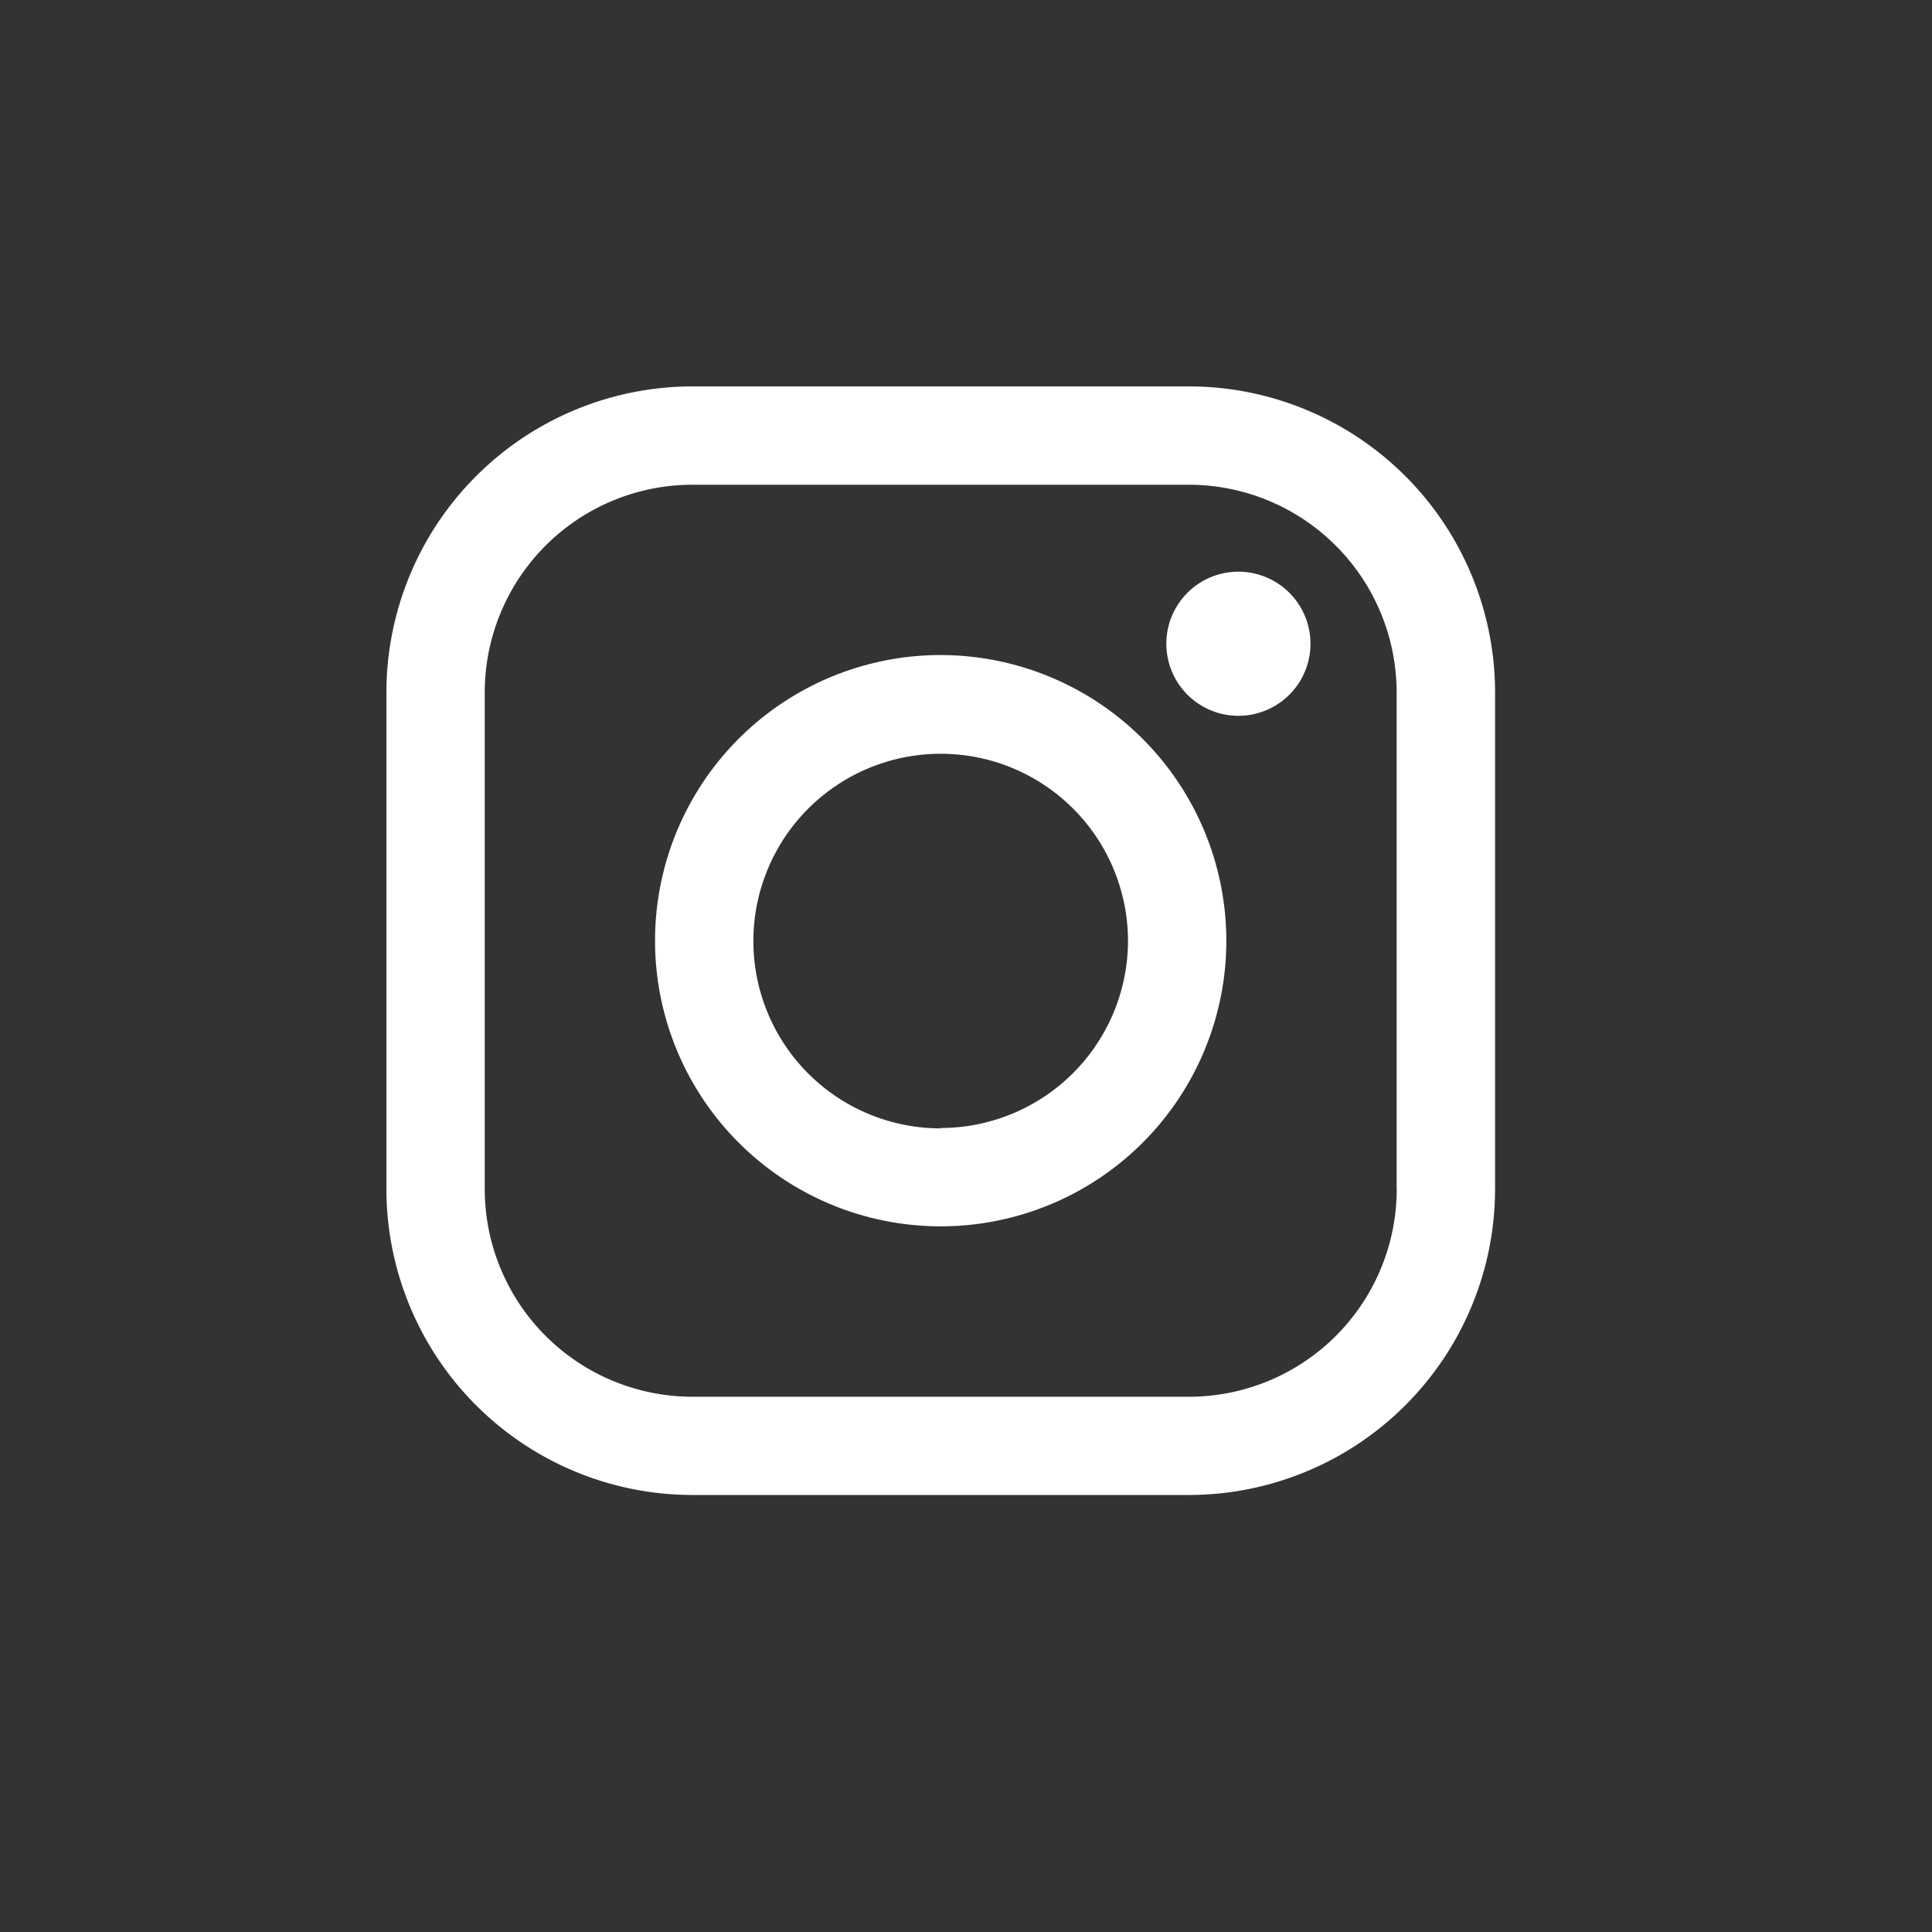
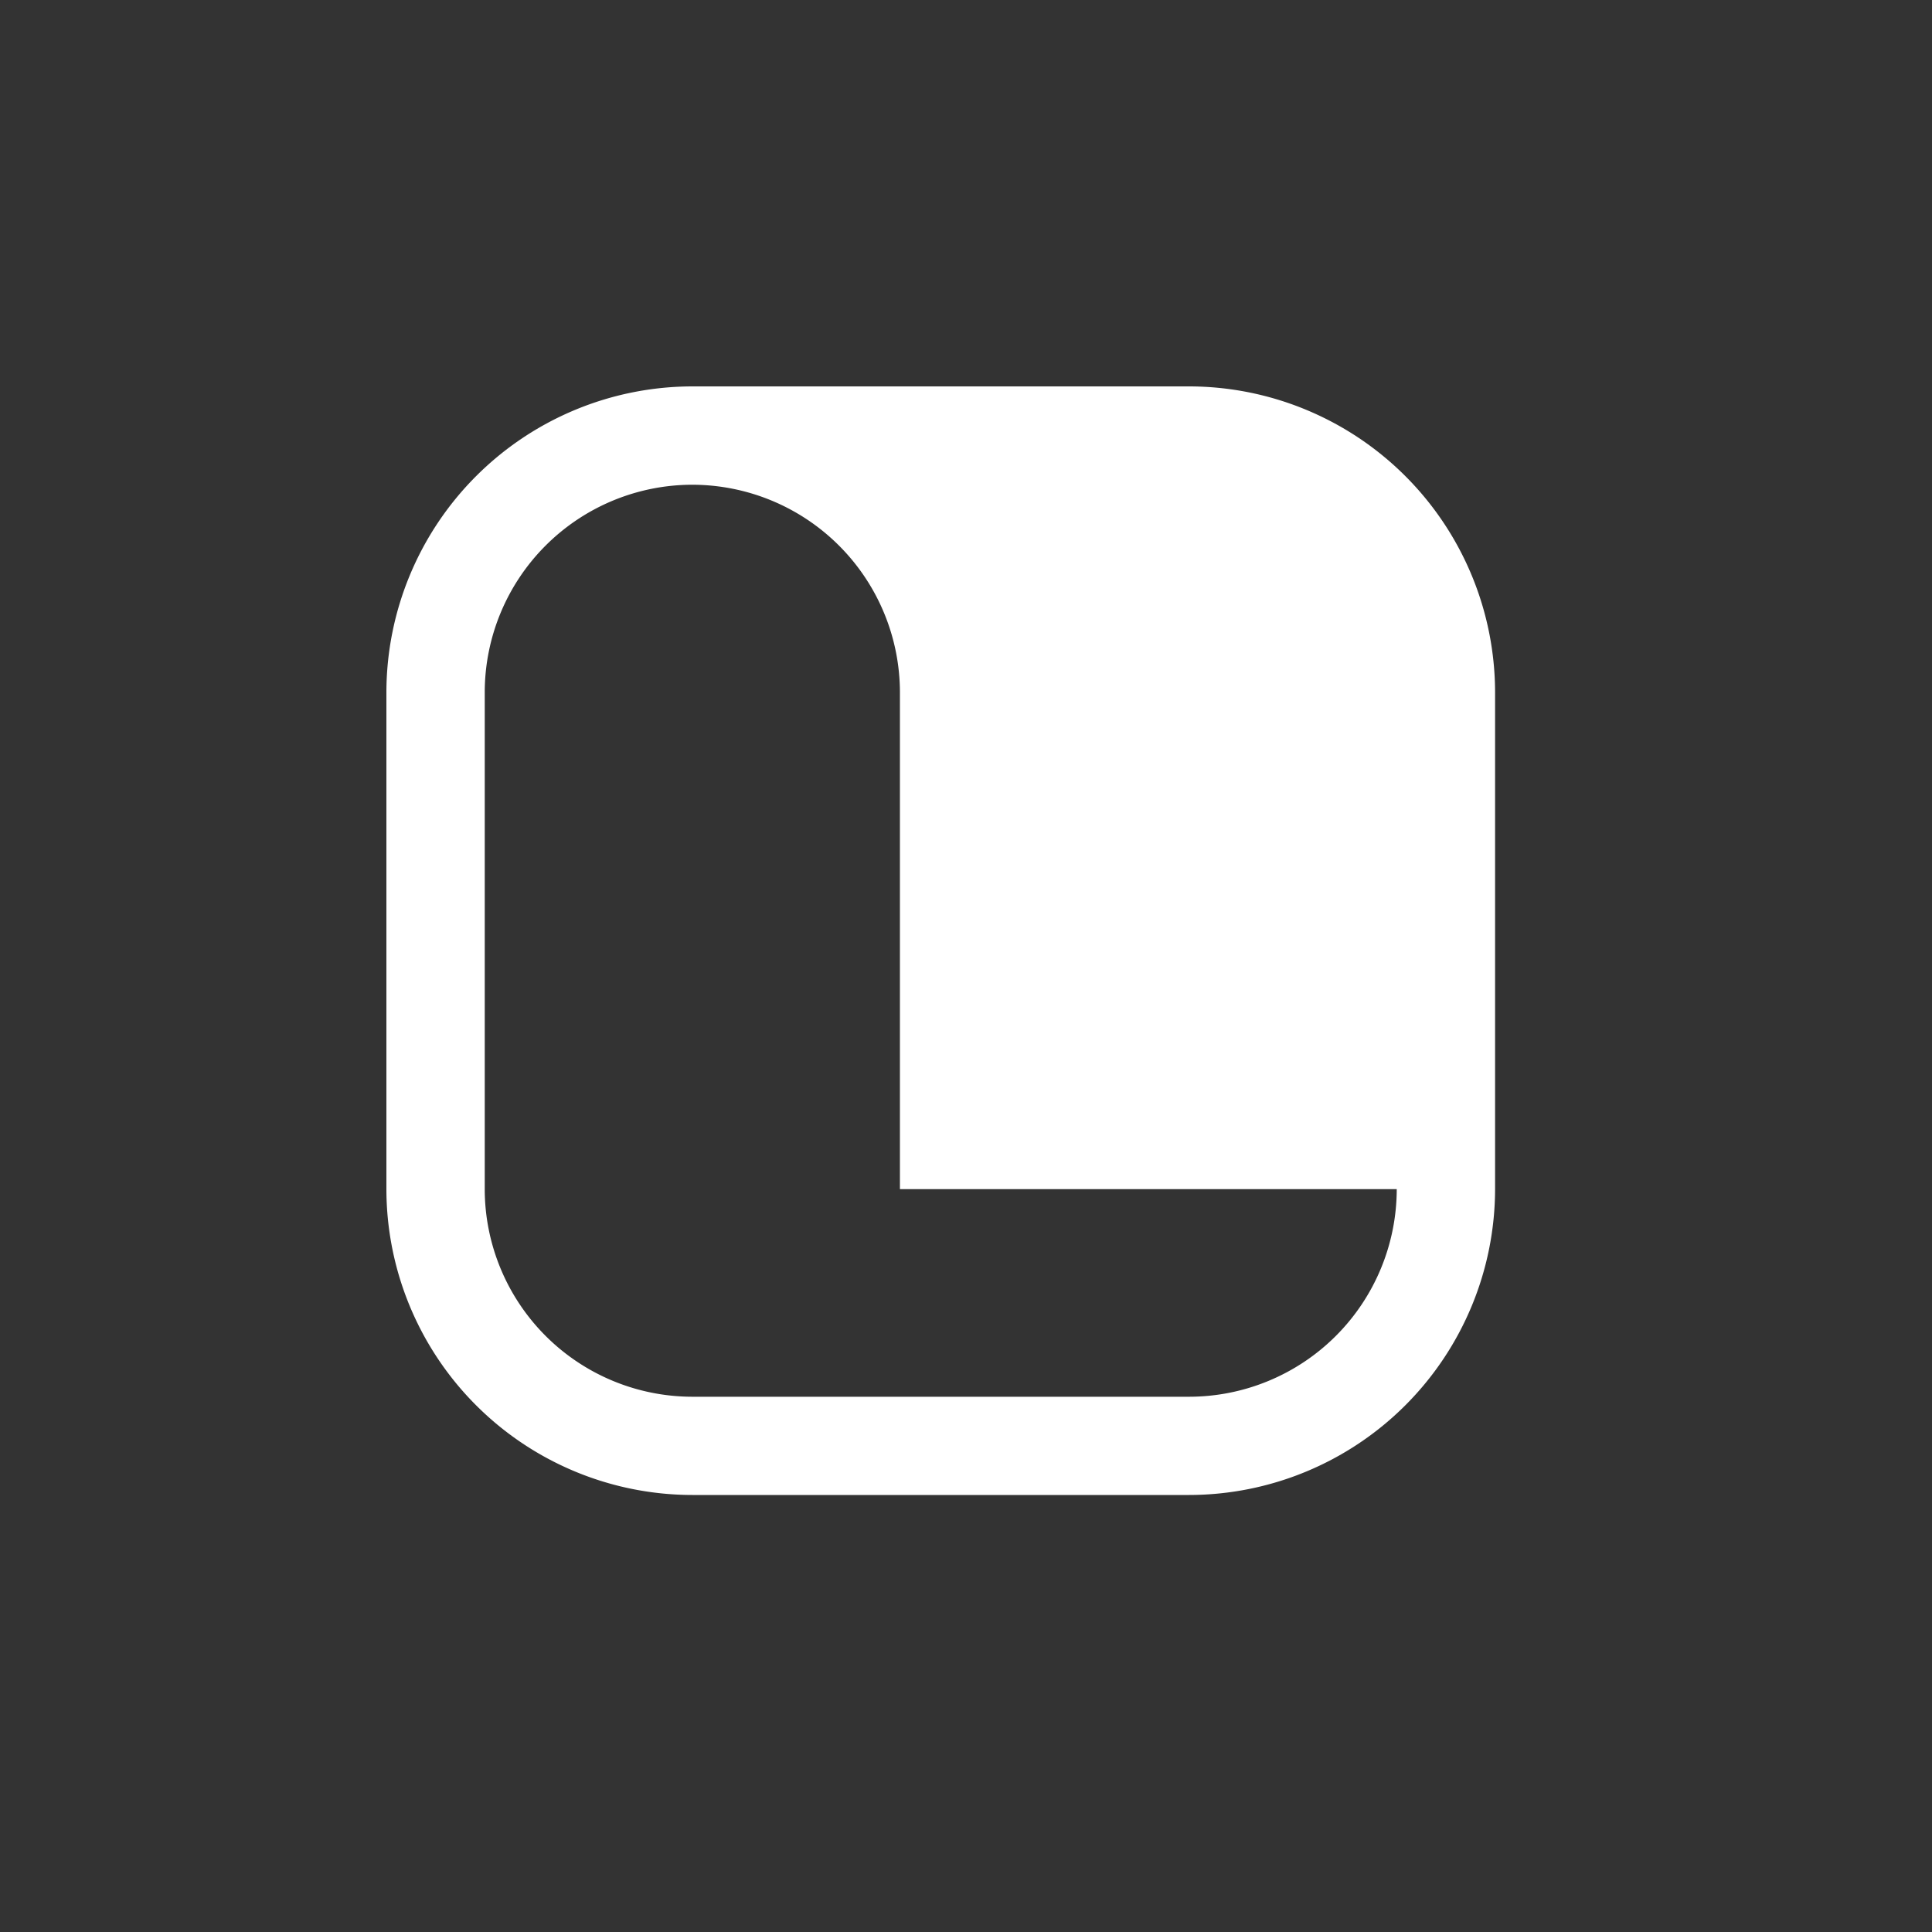
<svg xmlns="http://www.w3.org/2000/svg" width="20" height="20" viewBox="0 0 20 20">
  <rect x="0" y="0" width="20" height="20" fill="#333333" stroke="none" />
  <g id="Group_25" data-name="Group 25" transform="translate(-1500 -639)">
    <g id="Group_16" data-name="Group 16" transform="translate(1504 643)">
-       <path id="Path_6" data-name="Path 6" d="M8.31,0H3.167A3.171,3.171,0,0,0,0,3.167V8.309a3.17,3.17,0,0,0,3.167,3.167H8.309a3.171,3.171,0,0,0,3.168-3.167V3.167A3.171,3.171,0,0,0,8.31,0Zm2.149,8.31a2.151,2.151,0,0,1-2.149,2.149H3.167A2.151,2.151,0,0,1,1.018,8.31V3.167A2.151,2.151,0,0,1,3.167,1.018H8.309a2.152,2.152,0,0,1,2.149,2.149V8.31Z" fill="#fff" />
-       <path id="Path_7" data-name="Path 7" d="M43.927,40.97a2.957,2.957,0,1,0,2.957,2.957A2.96,2.96,0,0,0,43.927,40.97Zm0,4.9a1.939,1.939,0,1,1,1.939-1.939A1.941,1.941,0,0,1,43.927,45.866Z" transform="translate(-38.189 -38.189)" fill="#fff" />
-       <path id="Path_8" data-name="Path 8" d="M119.667,28.25a.746.746,0,1,0,.528.219A.75.75,0,0,0,119.667,28.25Z" transform="translate(-110.847 -26.332)" fill="#fff" />
+       <path id="Path_6" data-name="Path 6" d="M8.31,0H3.167A3.171,3.171,0,0,0,0,3.167V8.309a3.17,3.17,0,0,0,3.167,3.167H8.309a3.171,3.171,0,0,0,3.168-3.167V3.167A3.171,3.171,0,0,0,8.31,0Zm2.149,8.31a2.151,2.151,0,0,1-2.149,2.149H3.167A2.151,2.151,0,0,1,1.018,8.31V3.167A2.151,2.151,0,0,1,3.167,1.018a2.152,2.152,0,0,1,2.149,2.149V8.31Z" fill="#fff" />
    </g>
    <rect id="Rectangle_25" data-name="Rectangle 25" width="20" height="20" transform="translate(1500 639)" fill="none" />
  </g>
</svg>